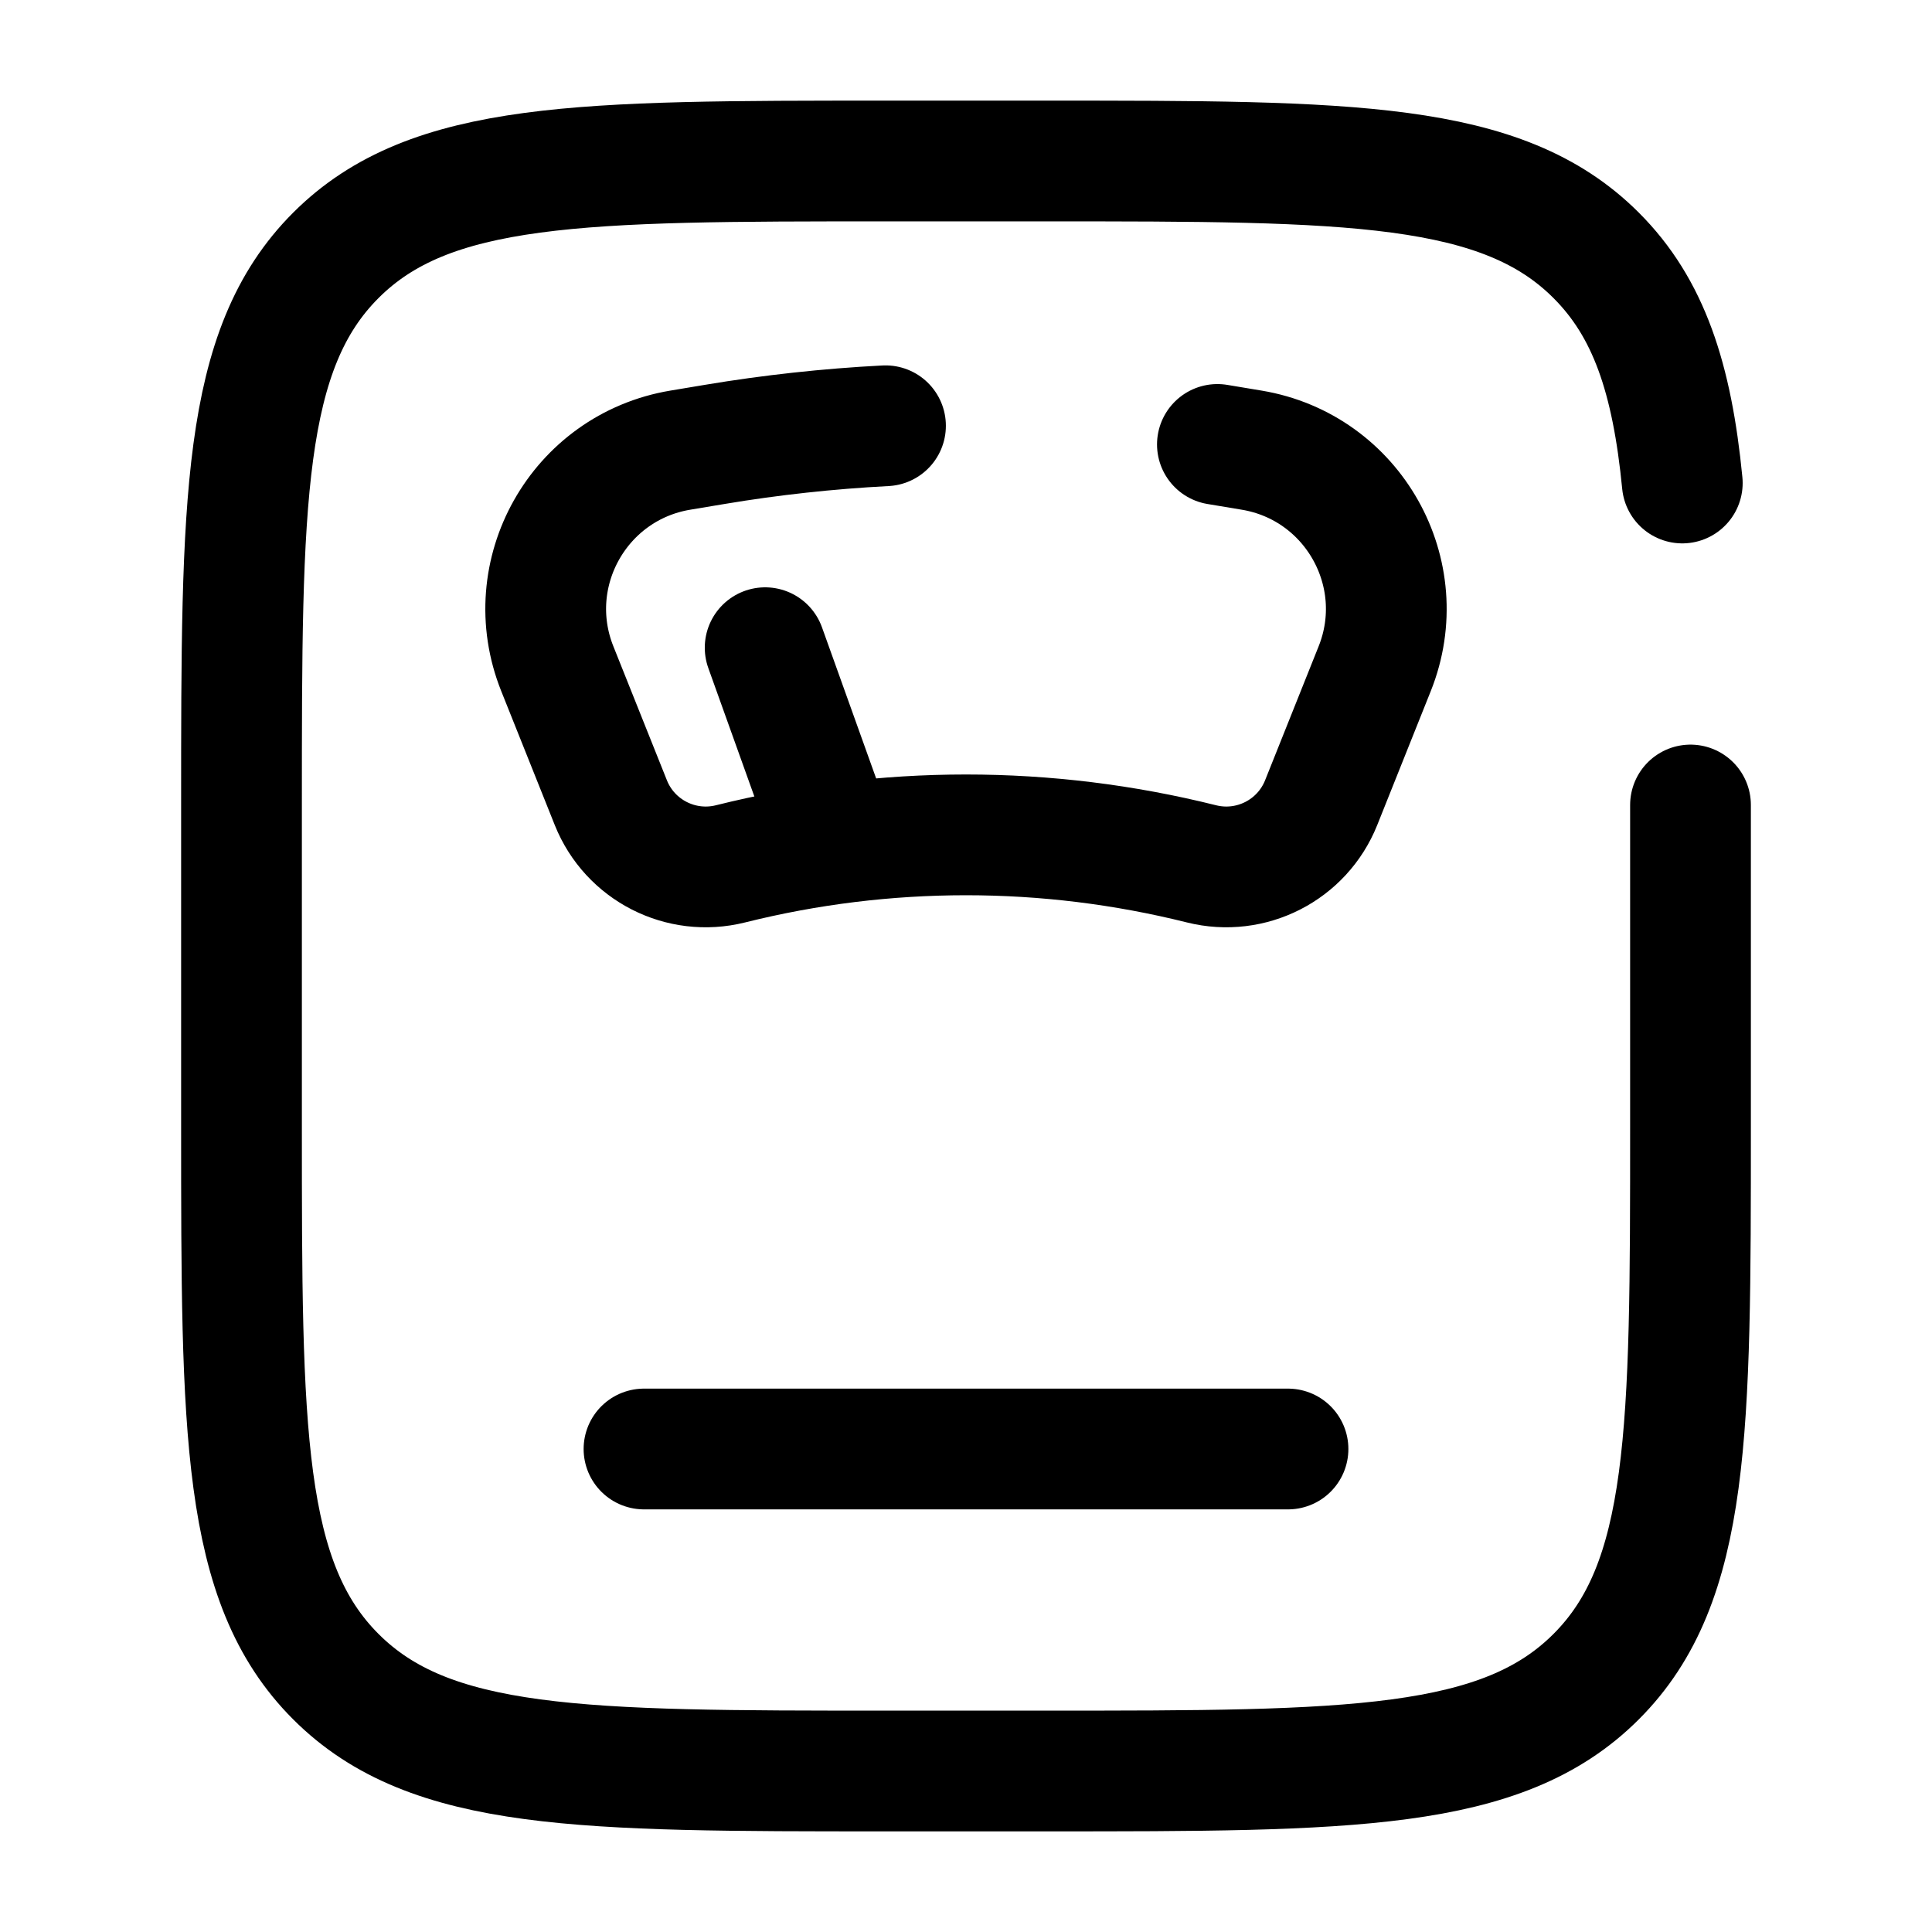
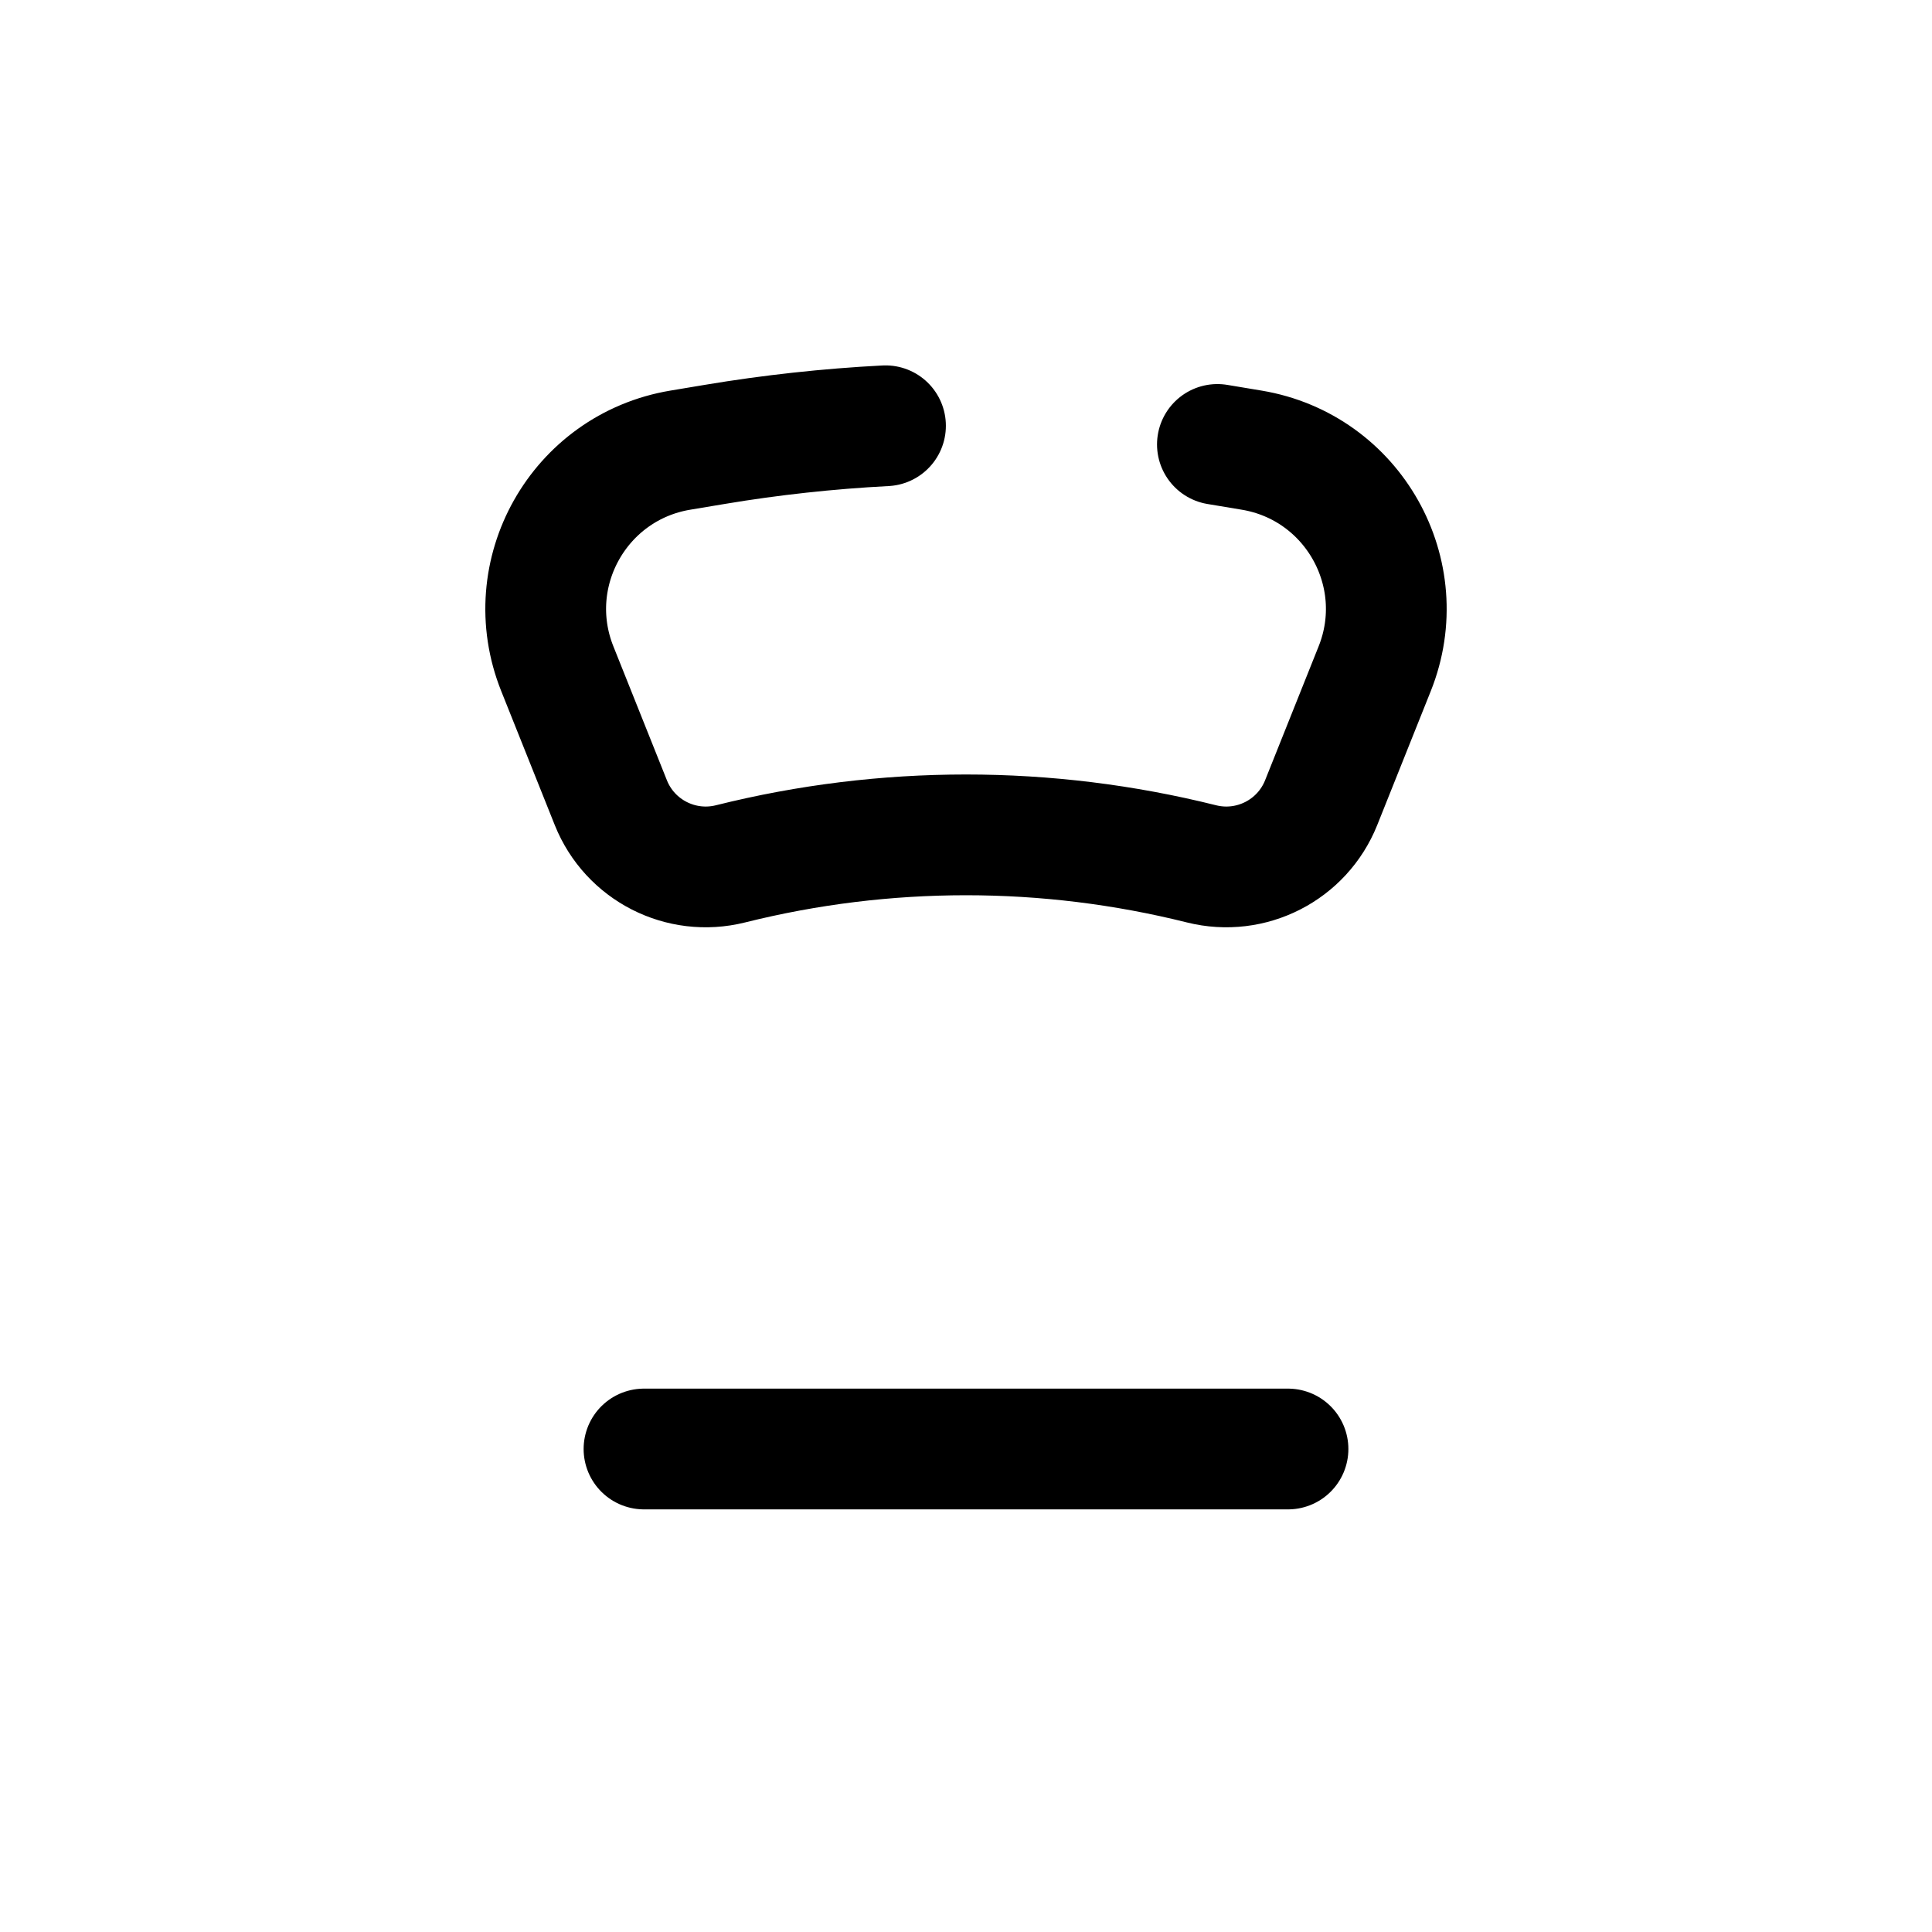
<svg xmlns="http://www.w3.org/2000/svg" width="24" height="24" viewBox="0 0 24 24" fill="none">
-   <path d="M21 10V14C21 17.771 21 19.657 19.828 20.828C18.657 22 16.771 22 13 22H11C7.229 22 5.343 22 4.172 20.828C3 19.657 3 17.771 3 14V10C3 6.229 3 4.343 4.172 3.172C5.343 2 7.229 2 11 2H13C16.771 2 18.657 2 19.828 3.172C20.482 3.825 20.771 4.7 20.898 6" stroke="black" stroke-width="1.5" stroke-linecap="round" />
  <path d="M8 18H16" stroke="black" stroke-width="1.5" stroke-linecap="round" />
  <path d="M15.123 5.521L15.549 5.592C16.808 5.802 17.551 7.122 17.077 8.307L16.412 9.971C16.176 10.561 15.541 10.885 14.925 10.731C13.005 10.251 10.995 10.251 9.075 10.731C8.459 10.885 7.824 10.561 7.588 9.971L6.923 8.307C6.449 7.122 7.192 5.802 8.451 5.592L8.876 5.521C9.58 5.403 10.289 5.326 11 5.289" stroke="black" stroke-width="1.5" stroke-linecap="round" />
-   <path d="M10.18 9.929L9.505 8.046" stroke="black" stroke-width="1.5" stroke-linecap="round" />
</svg>